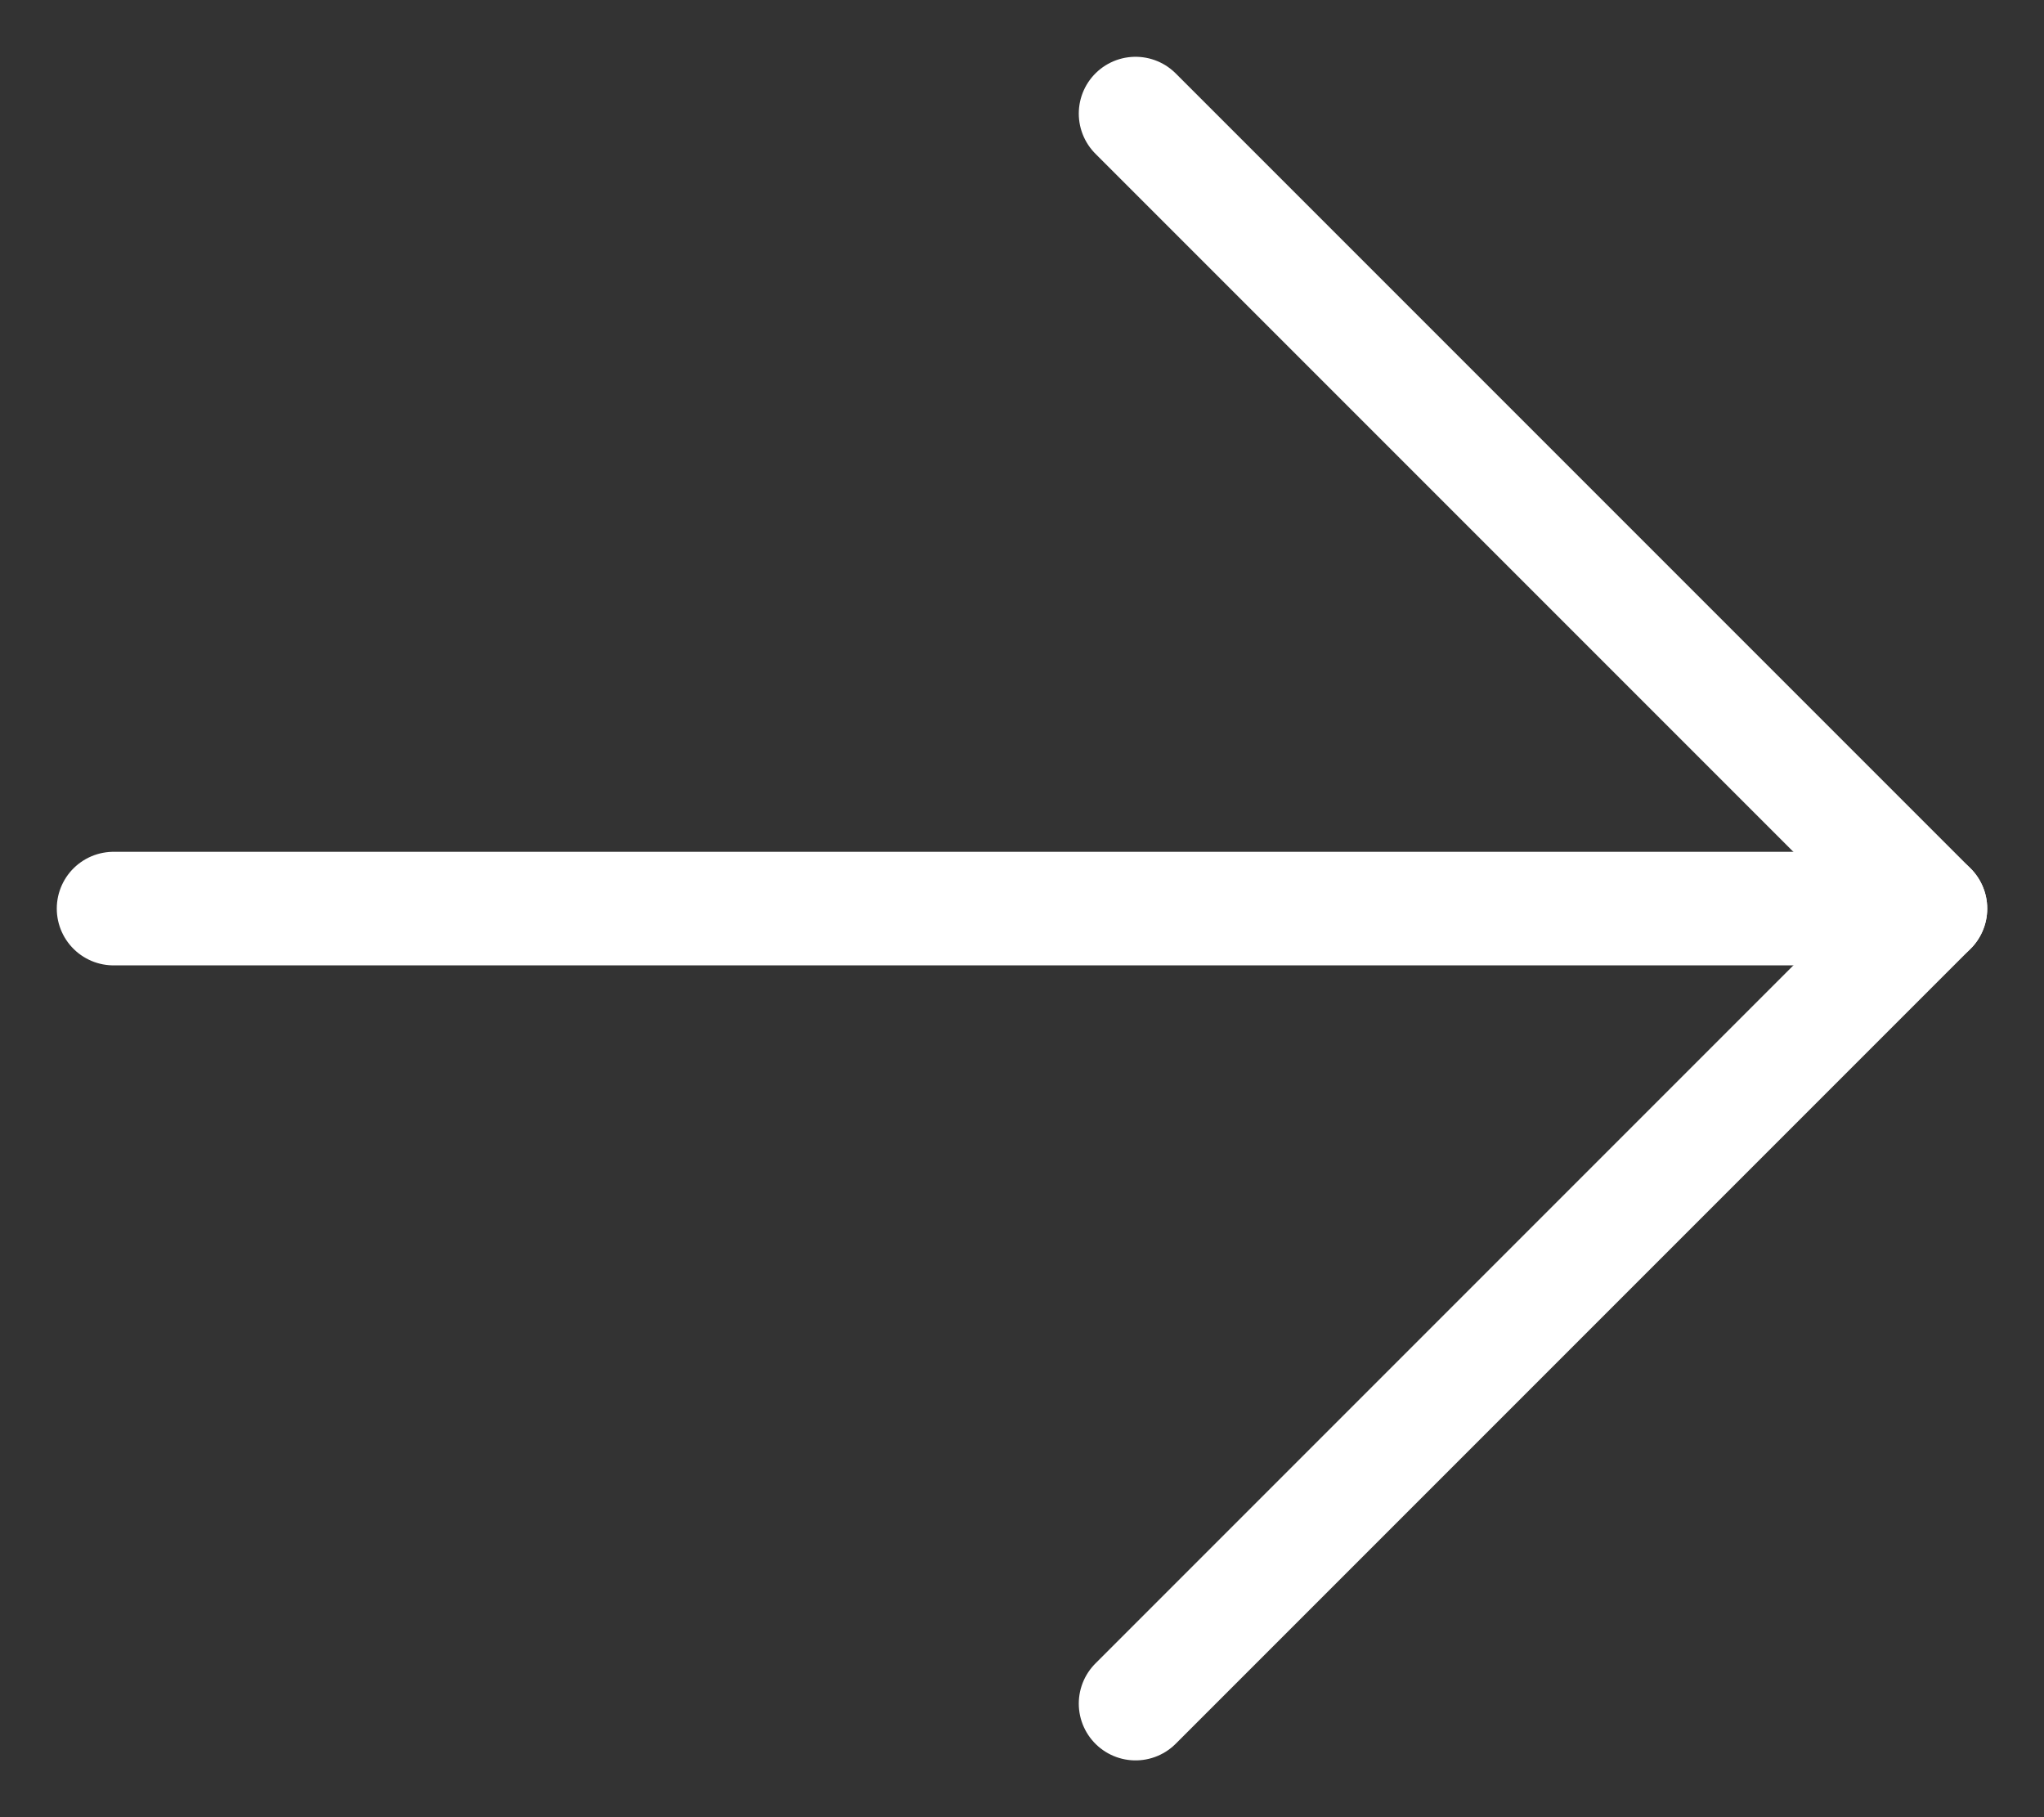
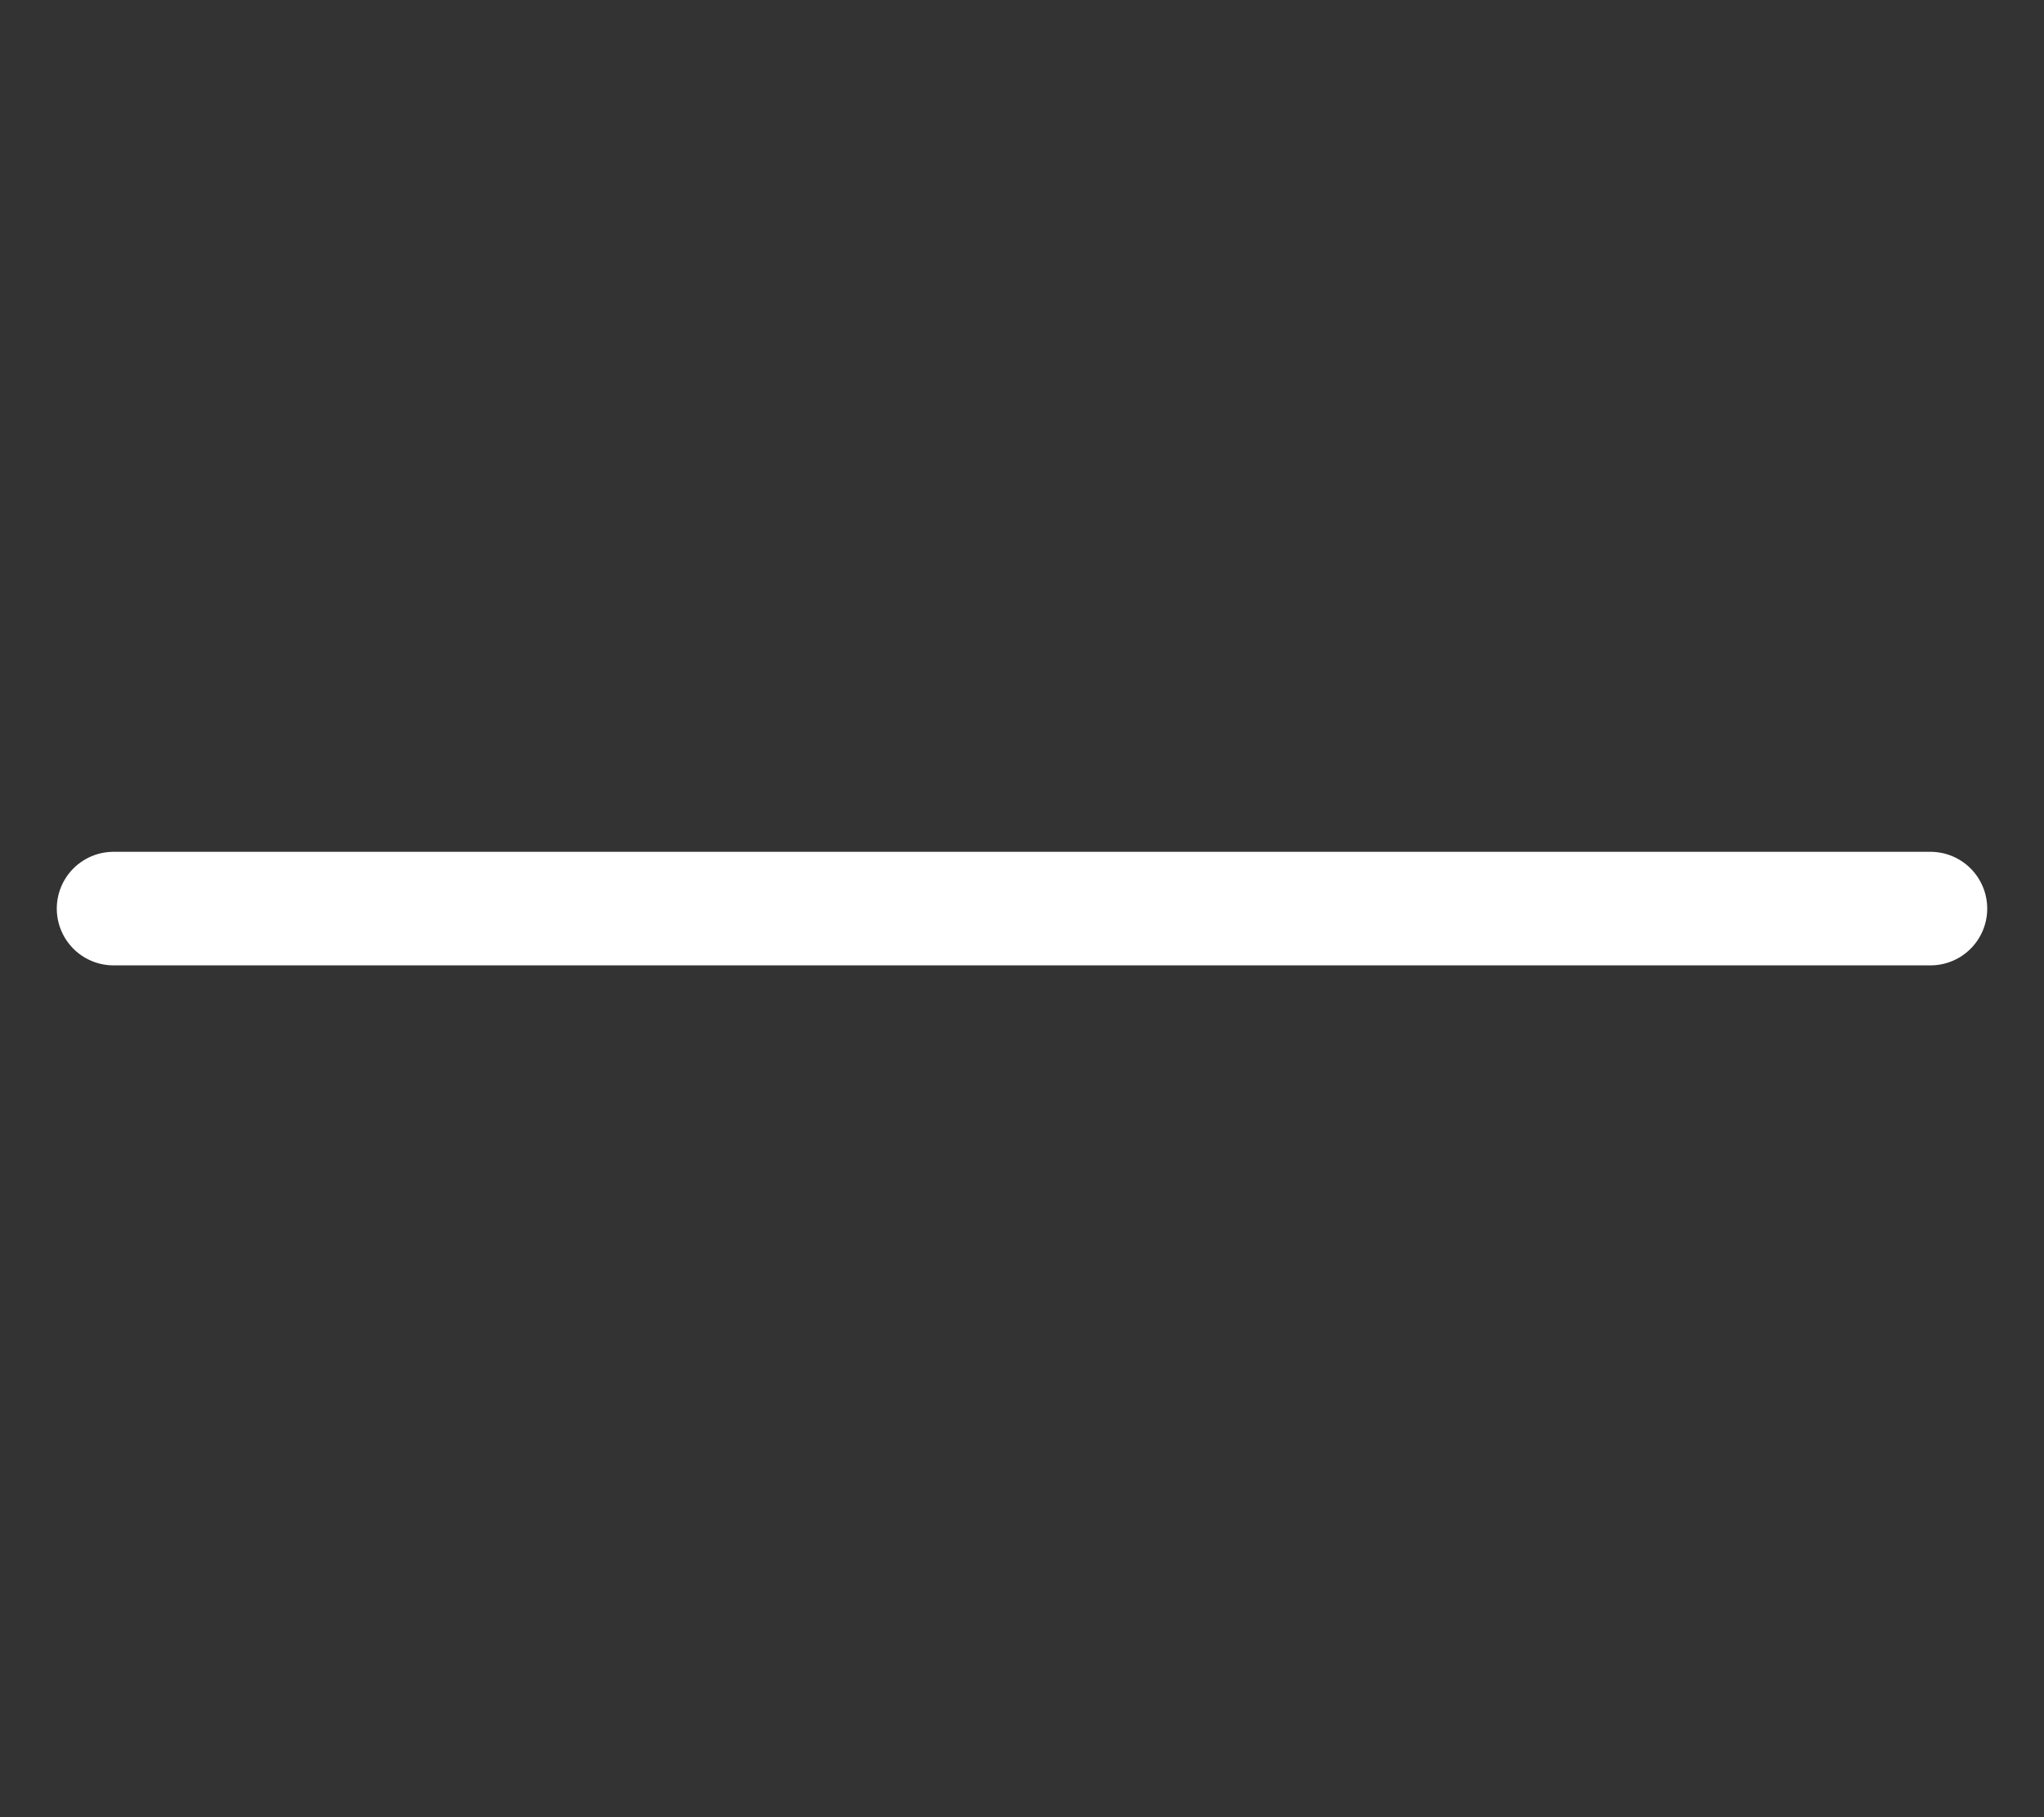
<svg xmlns="http://www.w3.org/2000/svg" width="18" height="16" viewBox="0 0 18 16" fill="none">
  <rect x="0" y="0" width="18" height="16" fill="#333333" stroke="none" />
  <path d="M1 8L17 8" stroke="white" stroke-linecap="round" stroke-linejoin="round" />
-   <path d="M10 15L17 8L10 1" stroke="white" stroke-linecap="round" stroke-linejoin="round" />
</svg>